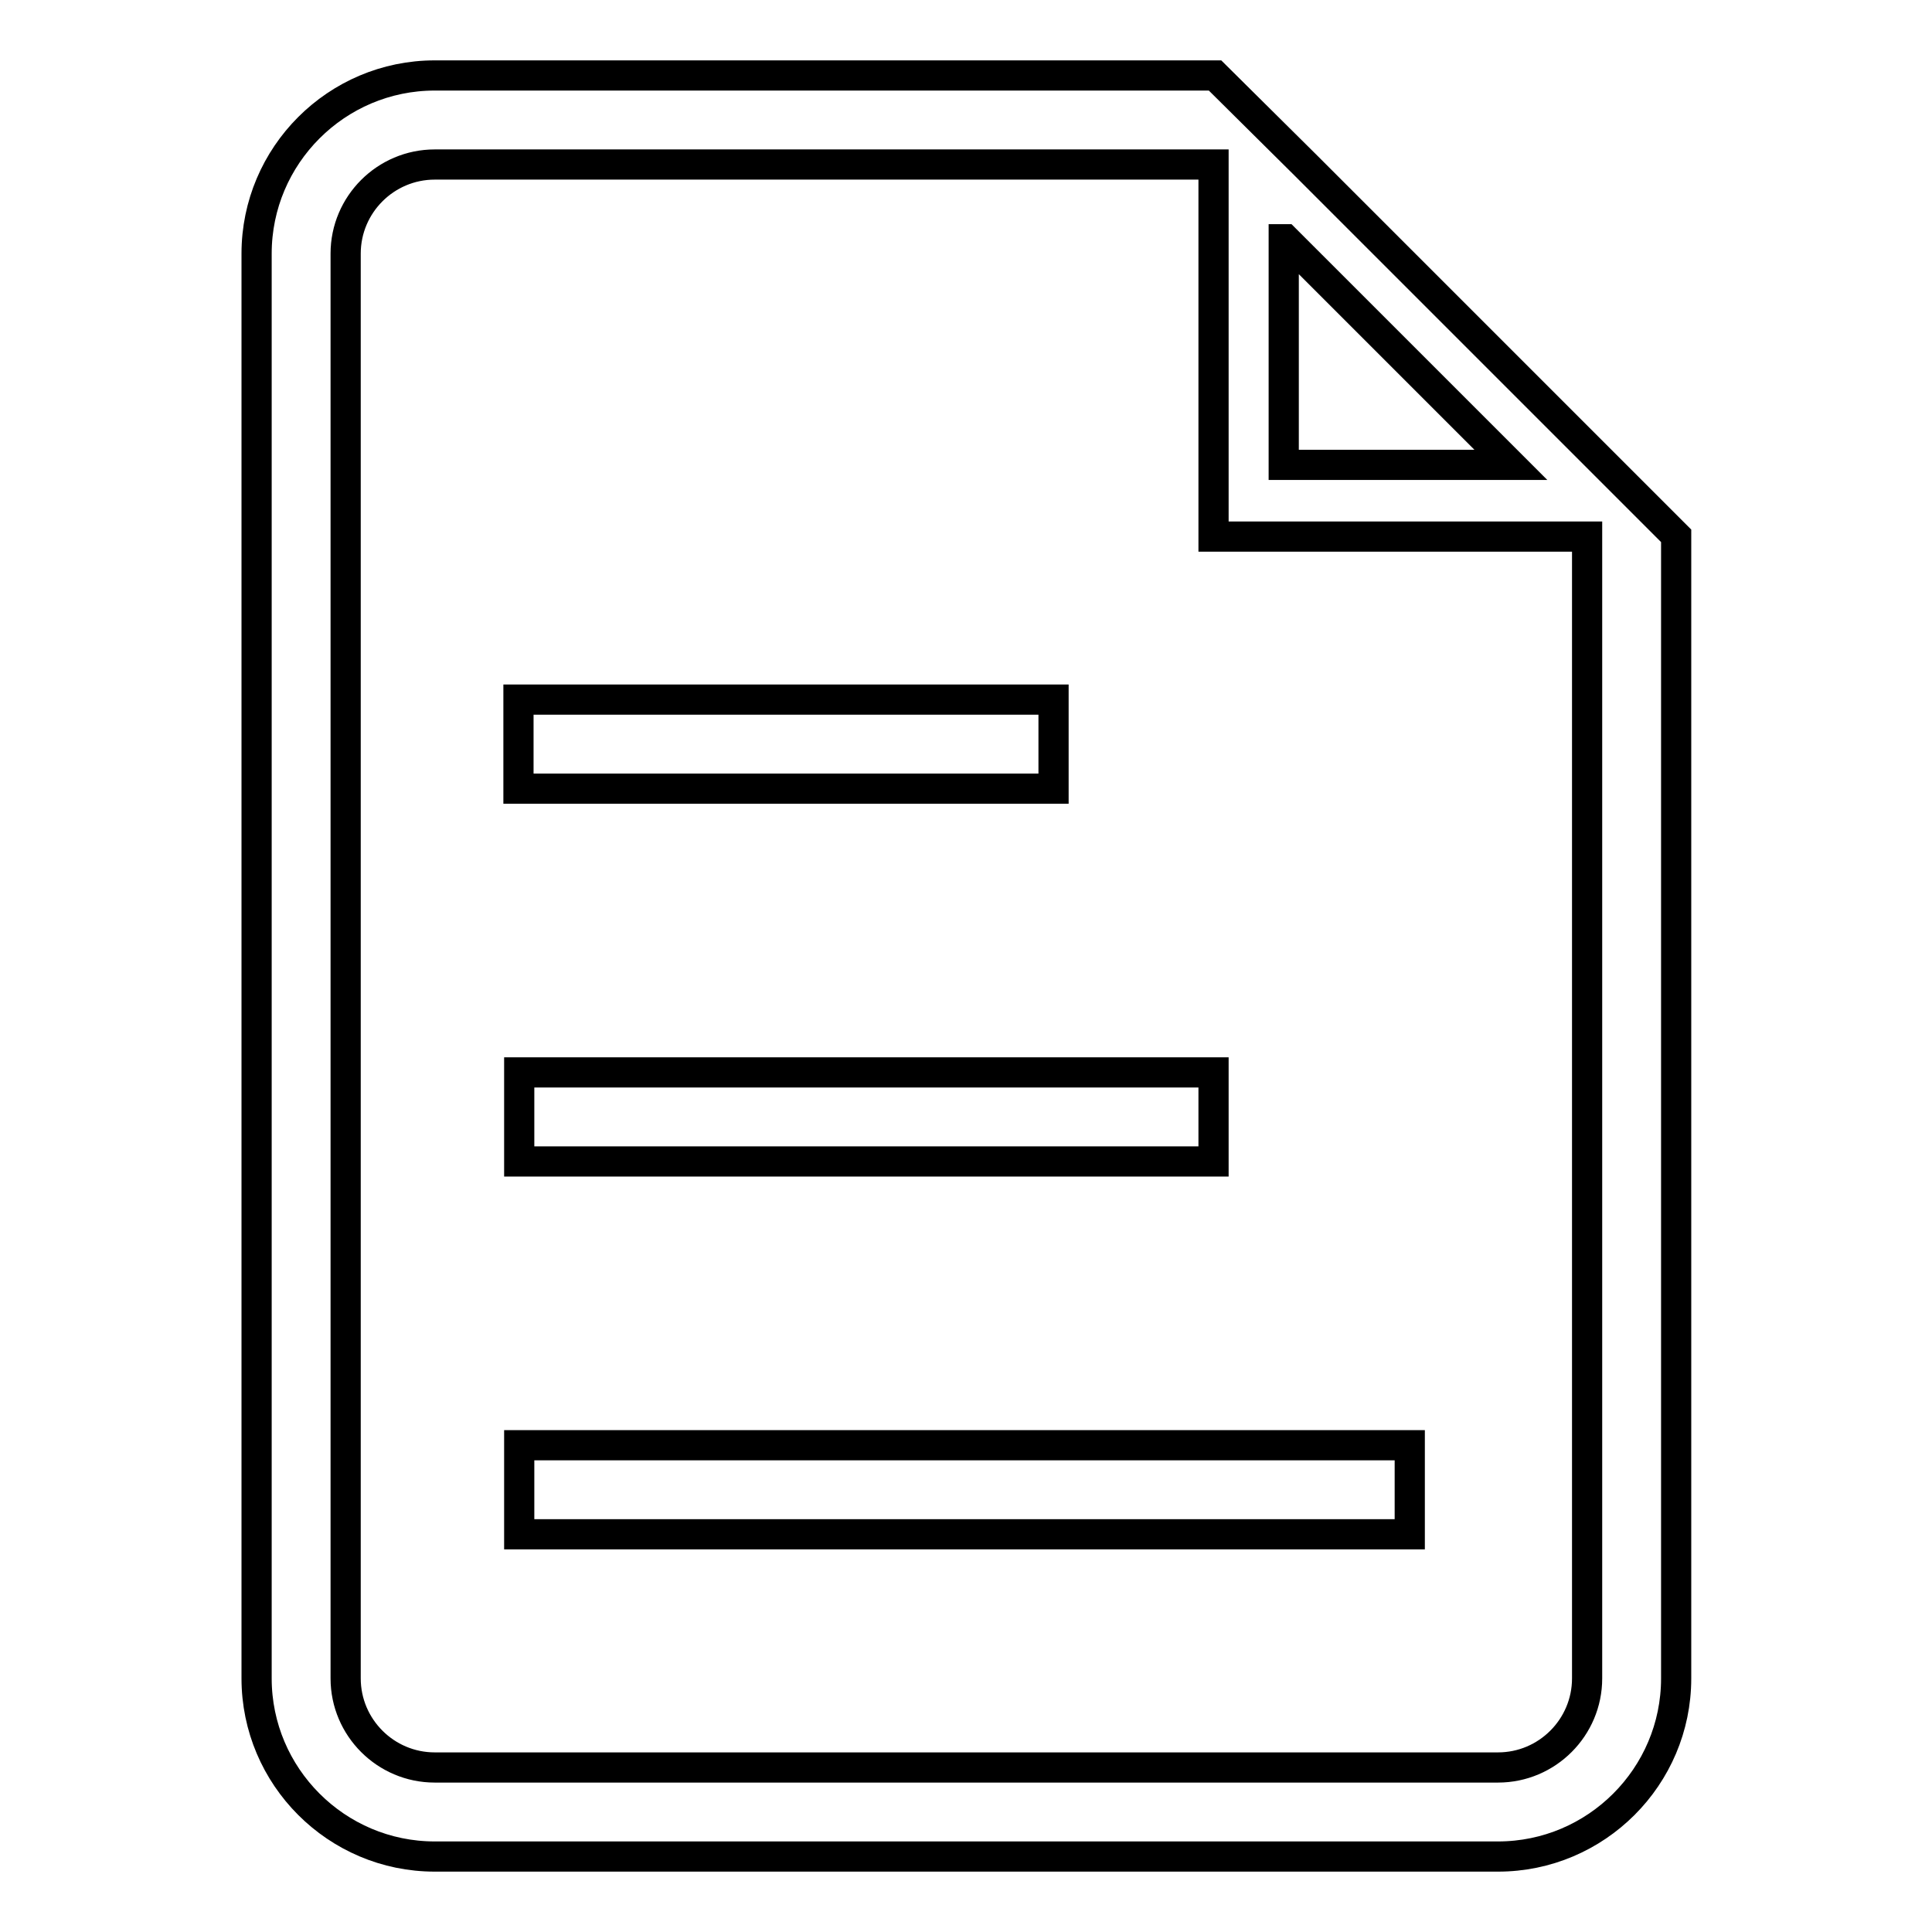
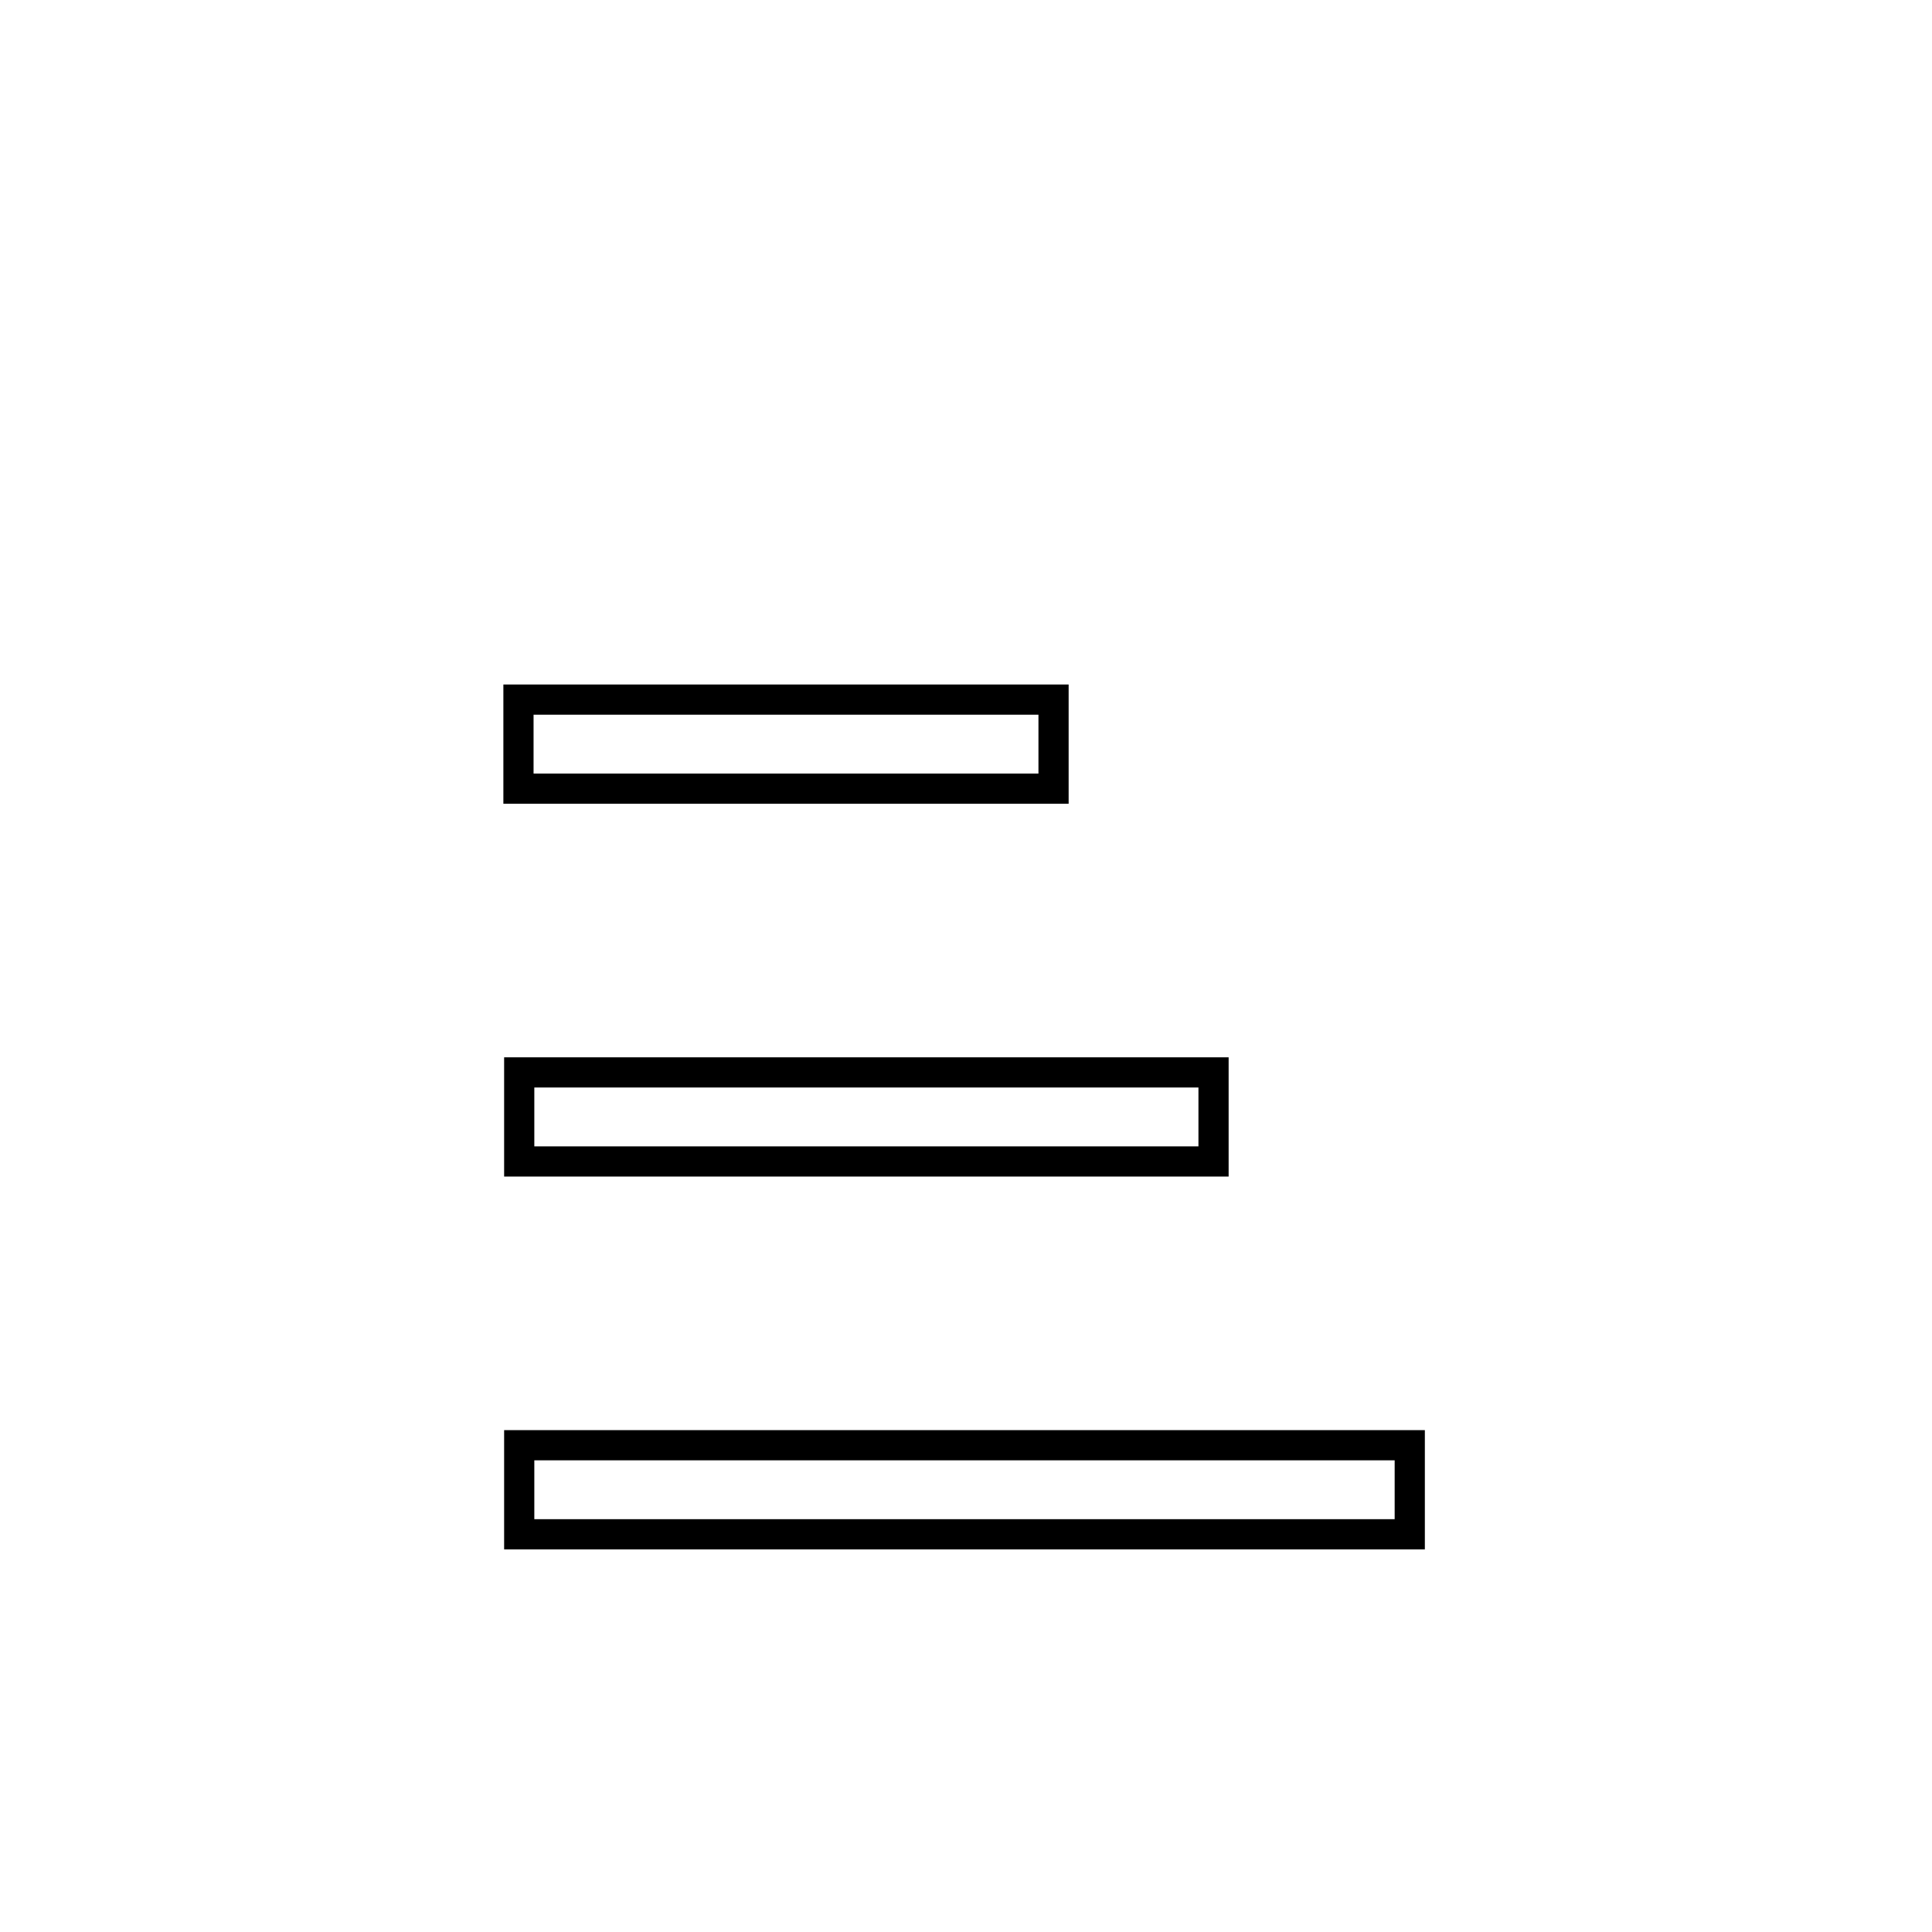
<svg xmlns="http://www.w3.org/2000/svg" version="1.1" x="0px" y="0px" viewBox="0 0 256 256" enable-background="new 0 0 256 256" xml:space="preserve">
  <g>
    <path stroke-width="4" fill-opacity="0" stroke="#000000" d="M139.6,92.7H68.7v11.8h70.9V92.7z M160.8,142.1h-92v11.8h92V142.1z M186.8,191.5h-118v11.8h118V191.5z" />
-     <path stroke-width="4" fill-opacity="0" stroke="#000000" d="M172.9,21.8L161,10H57.6c-13,0-23.6,10.6-23.6,23.6v188.8c0,13,10.6,23.6,23.6,23.6h140.9 c13,0,23.6-10.6,23.6-23.6V71L172.9,21.8z M170.2,31.7h0.1l29.9,29.9v0h-30.1V31.7z M210.3,222.4c0,6.5-5.3,11.8-11.8,11.8H57.6 c-6.5,0-11.8-5.3-11.8-11.8V33.6c0-6.5,5.3-11.8,11.8-11.8h103.2v49.3h49.5V222.4z" />
  </g>
</svg>